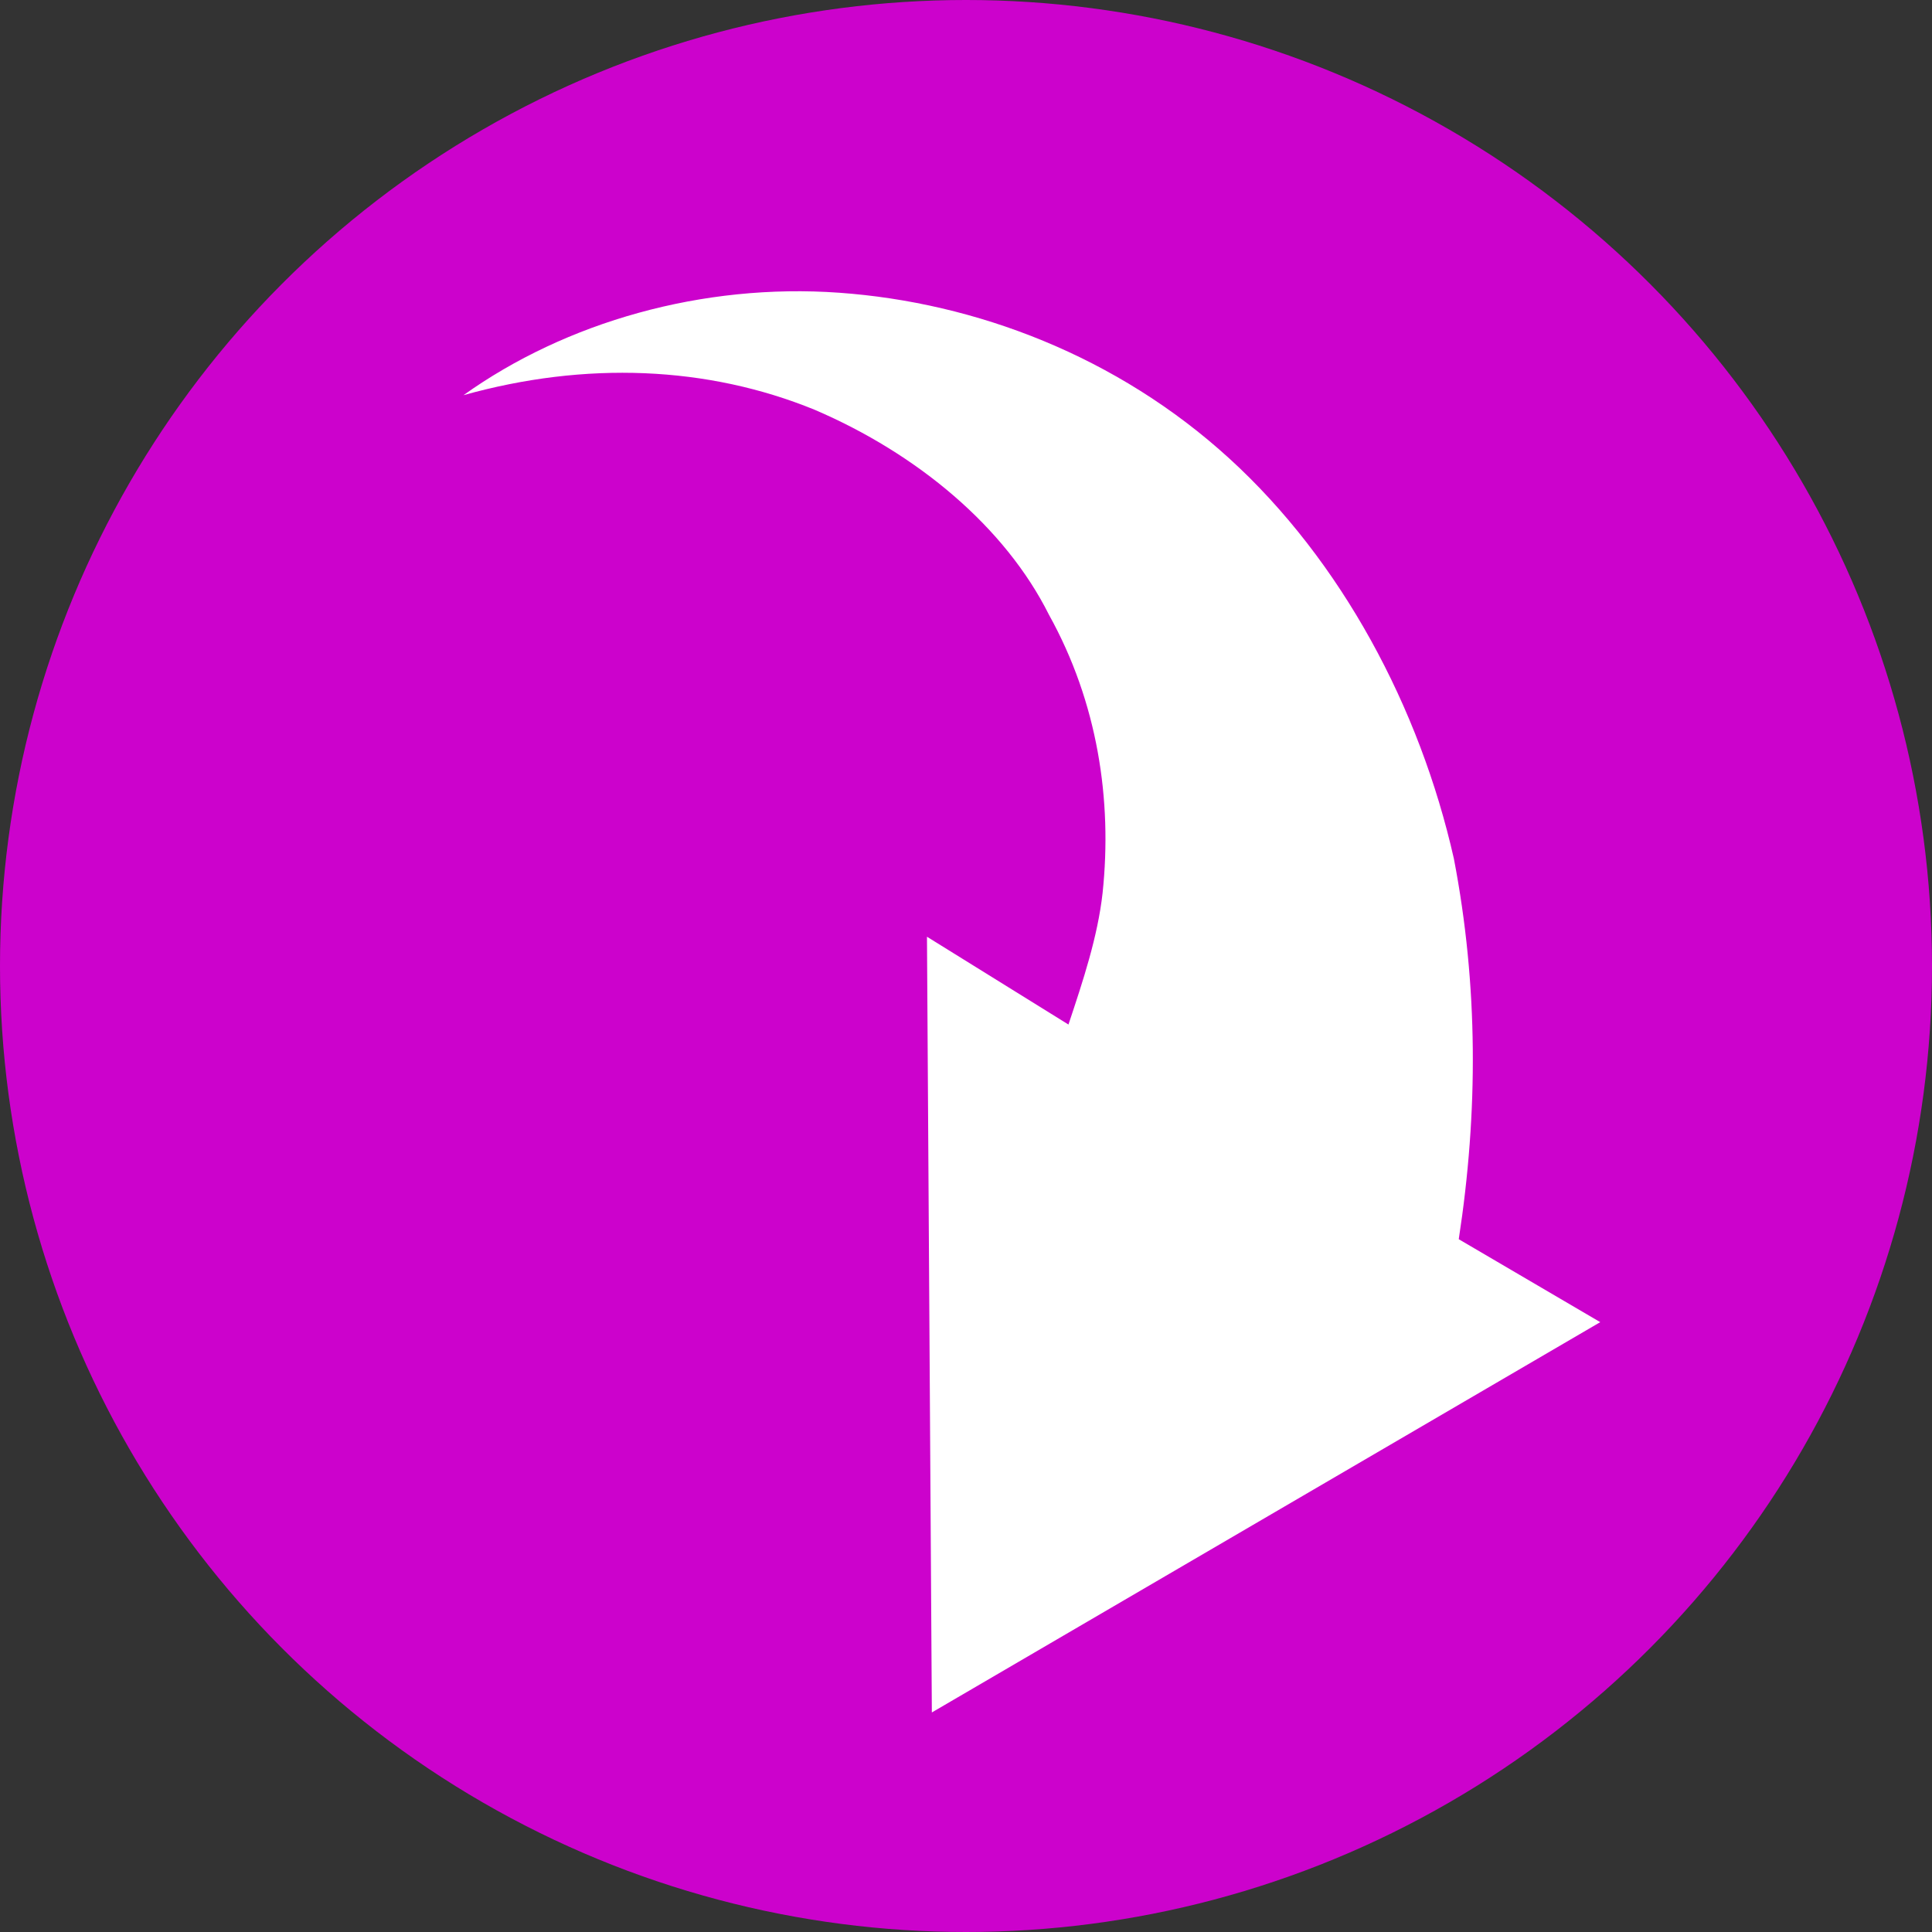
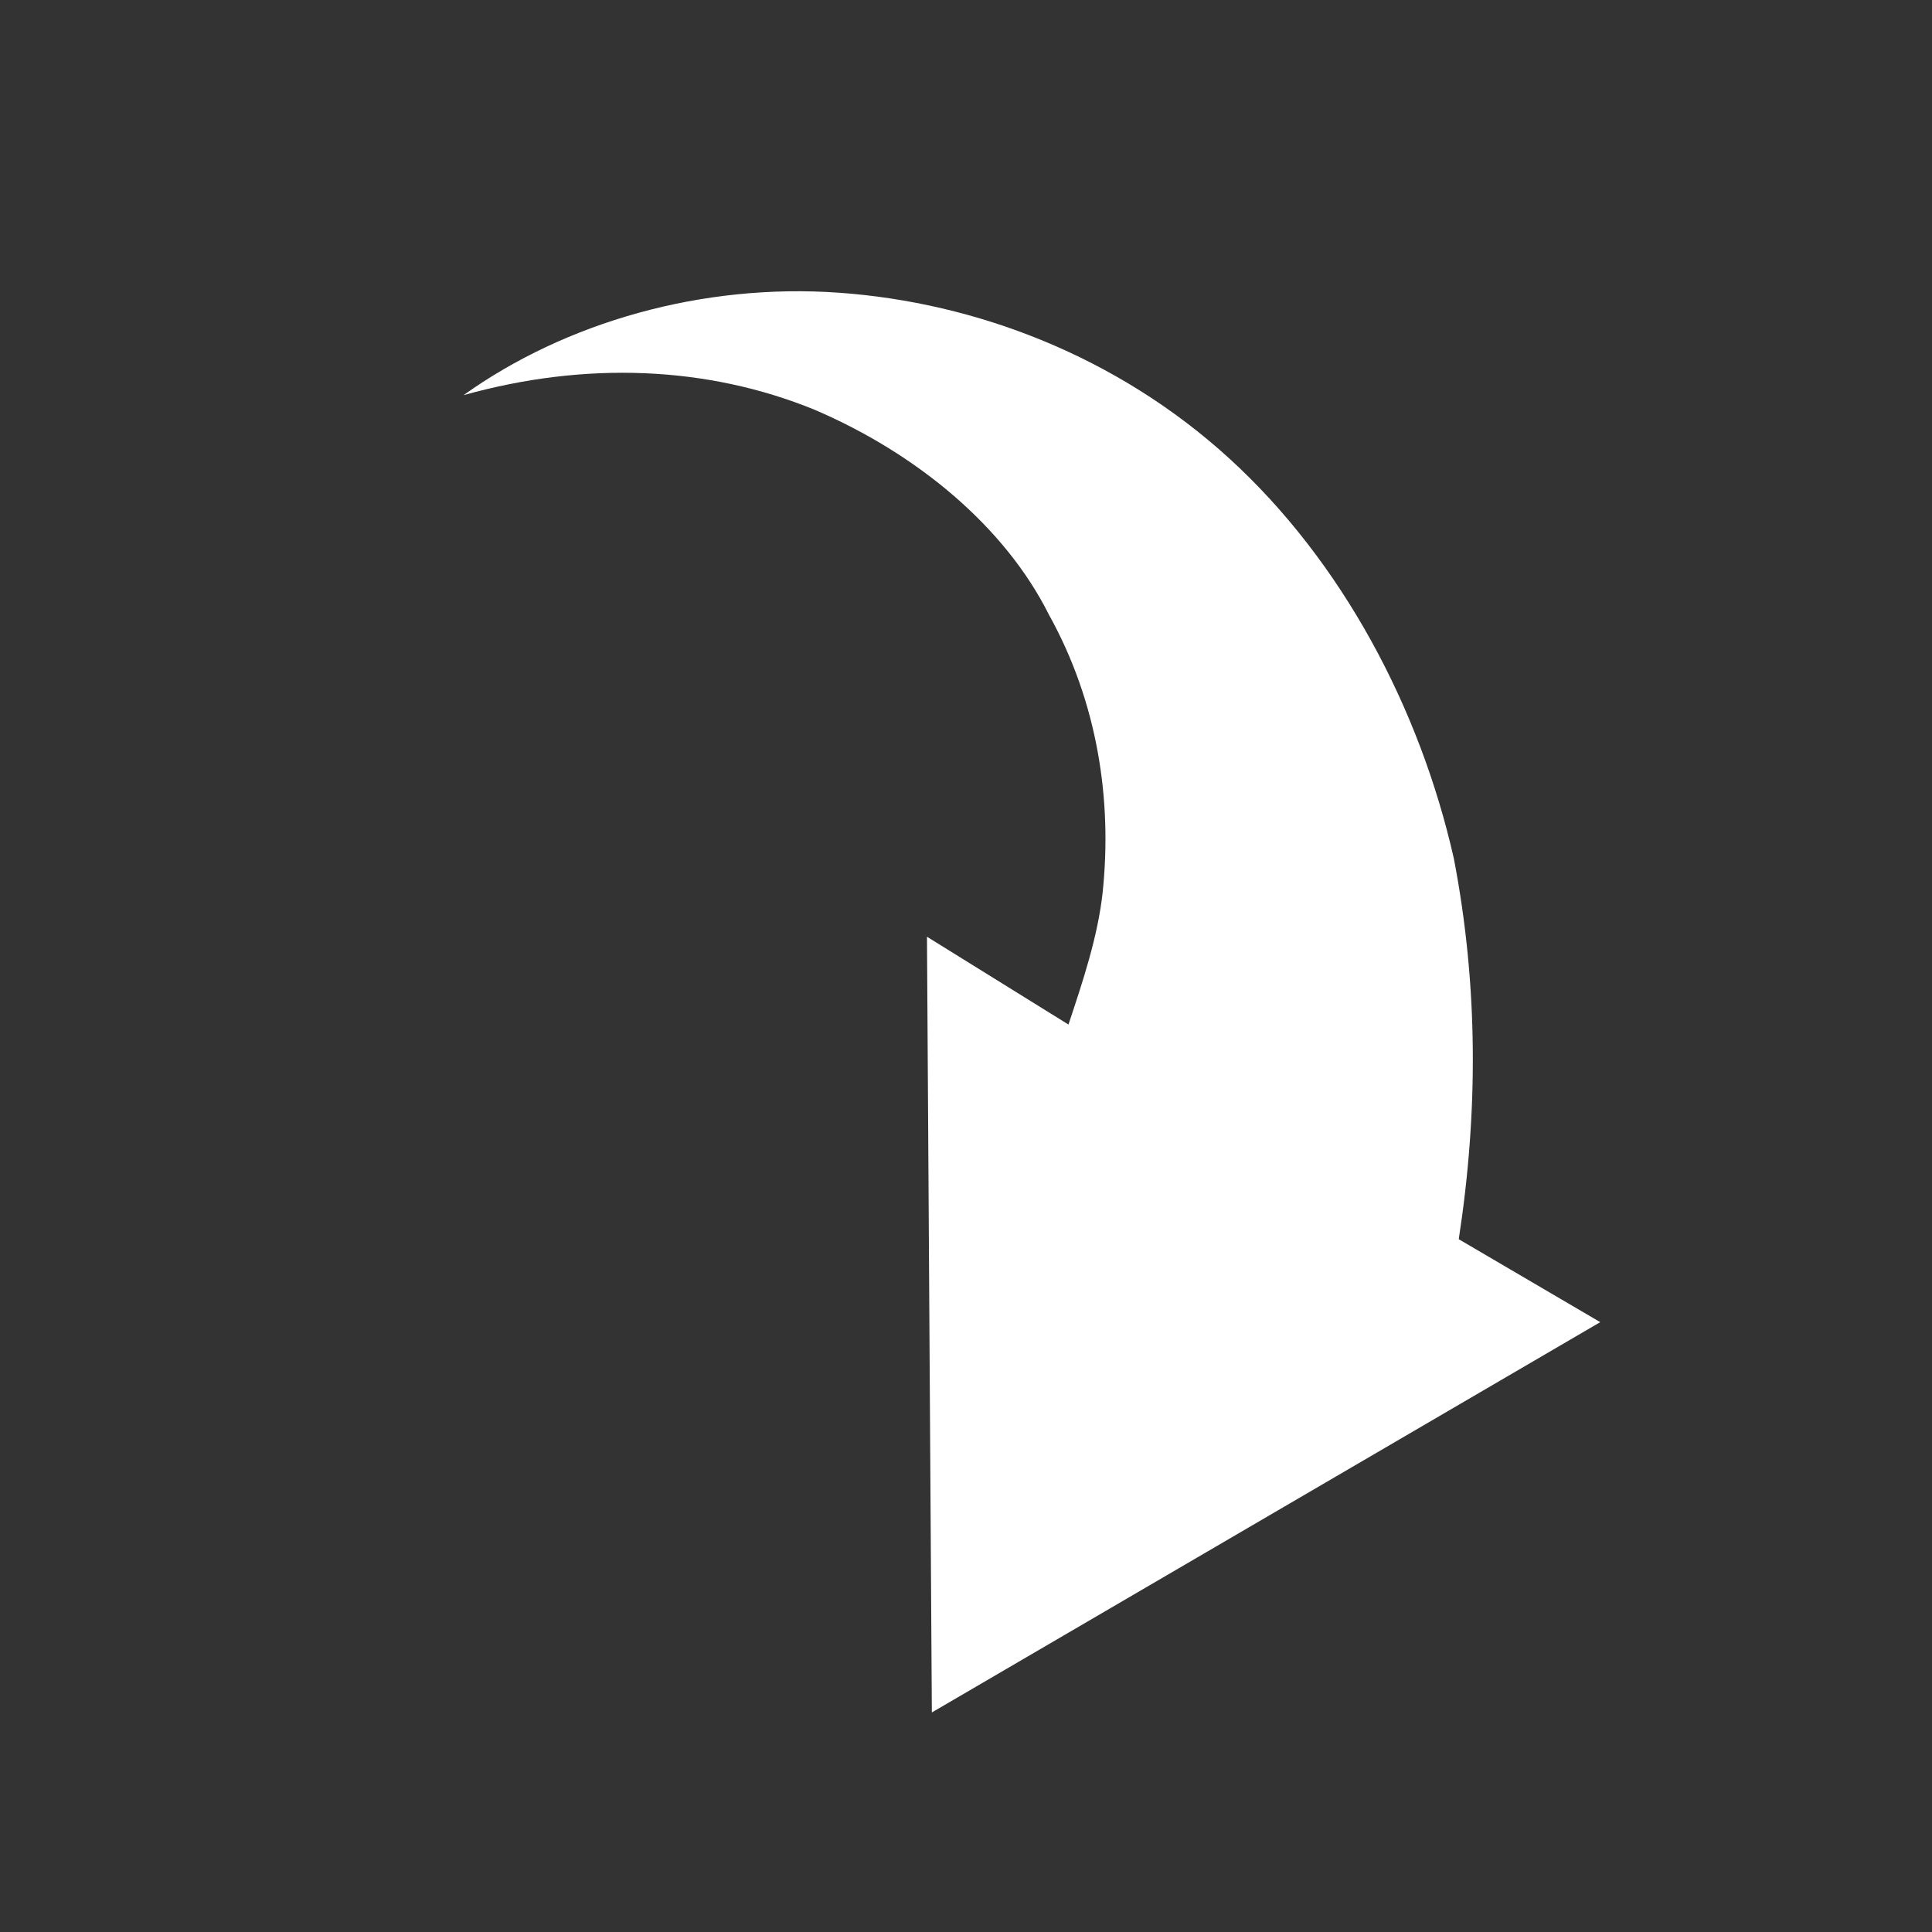
<svg xmlns="http://www.w3.org/2000/svg" version="1.1" id="Layer_1" x="0px" y="0px" viewBox="0 0 39.6 39.6" style="enable-background:new 0 0 39.6 39.6;" xml:space="preserve">
  <rect x="0" y="0" width="39.6" height="39.6" fill="#333333" stroke="none" />
  <style type="text/css">
	.st0{fill:#CC02CC;}
	.st1{fill:#FFFFFF;}
</style>
-   <circle class="st0" cx="19.8" cy="19.8" r="19.8" />
-   <path class="st1" d="M29.9,25.4c0.4-2.6,0.4-5.2-0.1-7.8c-0.7-3.1-2.3-6.1-4.6-8.2c-2.3-2.1-5.2-3.2-8-3.4c-2.8-0.2-5.6,0.6-7.7,2.1  c2.5-0.7,5-0.6,7.2,0.3c2.1,0.9,3.9,2.4,4.8,4.2c1,1.8,1.3,3.8,1.1,5.7c-0.1,0.9-0.4,1.8-0.7,2.7L19,19.2l0.1,15.9l13.7-8L29.9,25.4  z" />
+   <path class="st1" d="M29.9,25.4c0.4-2.6,0.4-5.2-0.1-7.8c-0.7-3.1-2.3-6.1-4.6-8.2c-2.3-2.1-5.2-3.2-8-3.4c-2.8-0.2-5.6,0.6-7.7,2.1  c2.5-0.7,5-0.6,7.2,0.3c2.1,0.9,3.9,2.4,4.8,4.2c1,1.8,1.3,3.8,1.1,5.7c-0.1,0.9-0.4,1.8-0.7,2.7L19,19.2l0.1,15.9l13.7-8L29.9,25.4  " />
</svg>